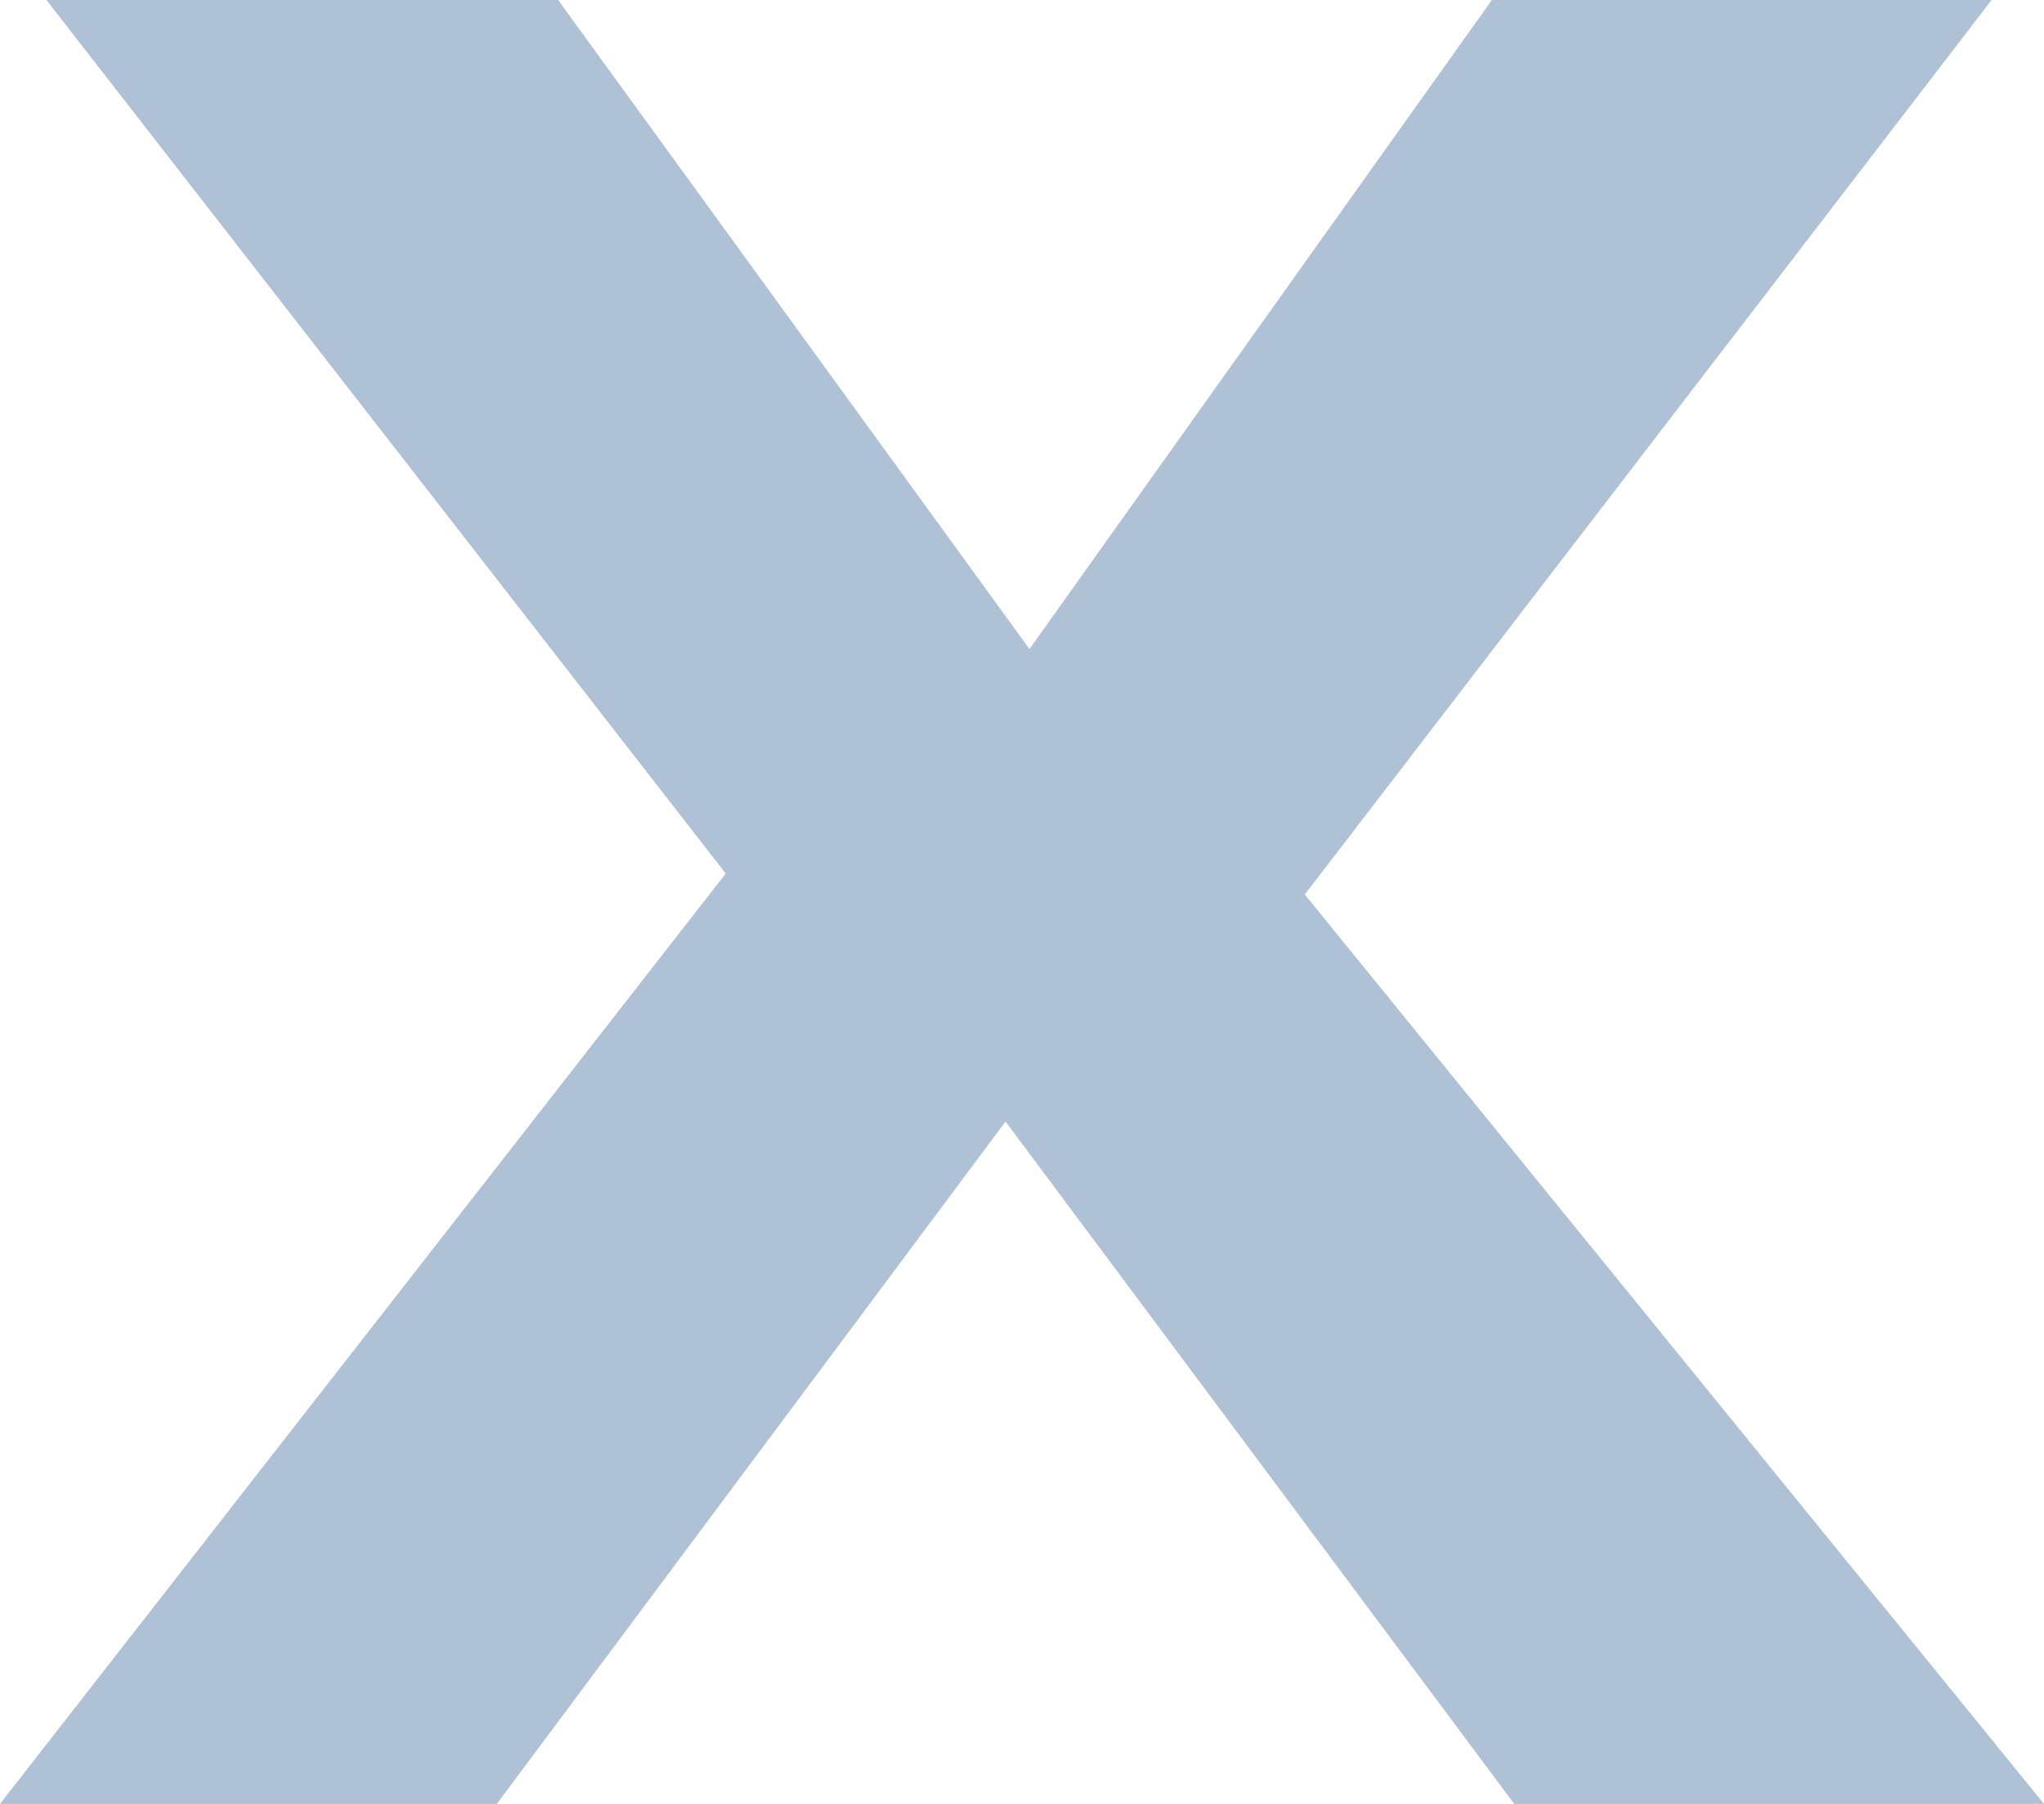
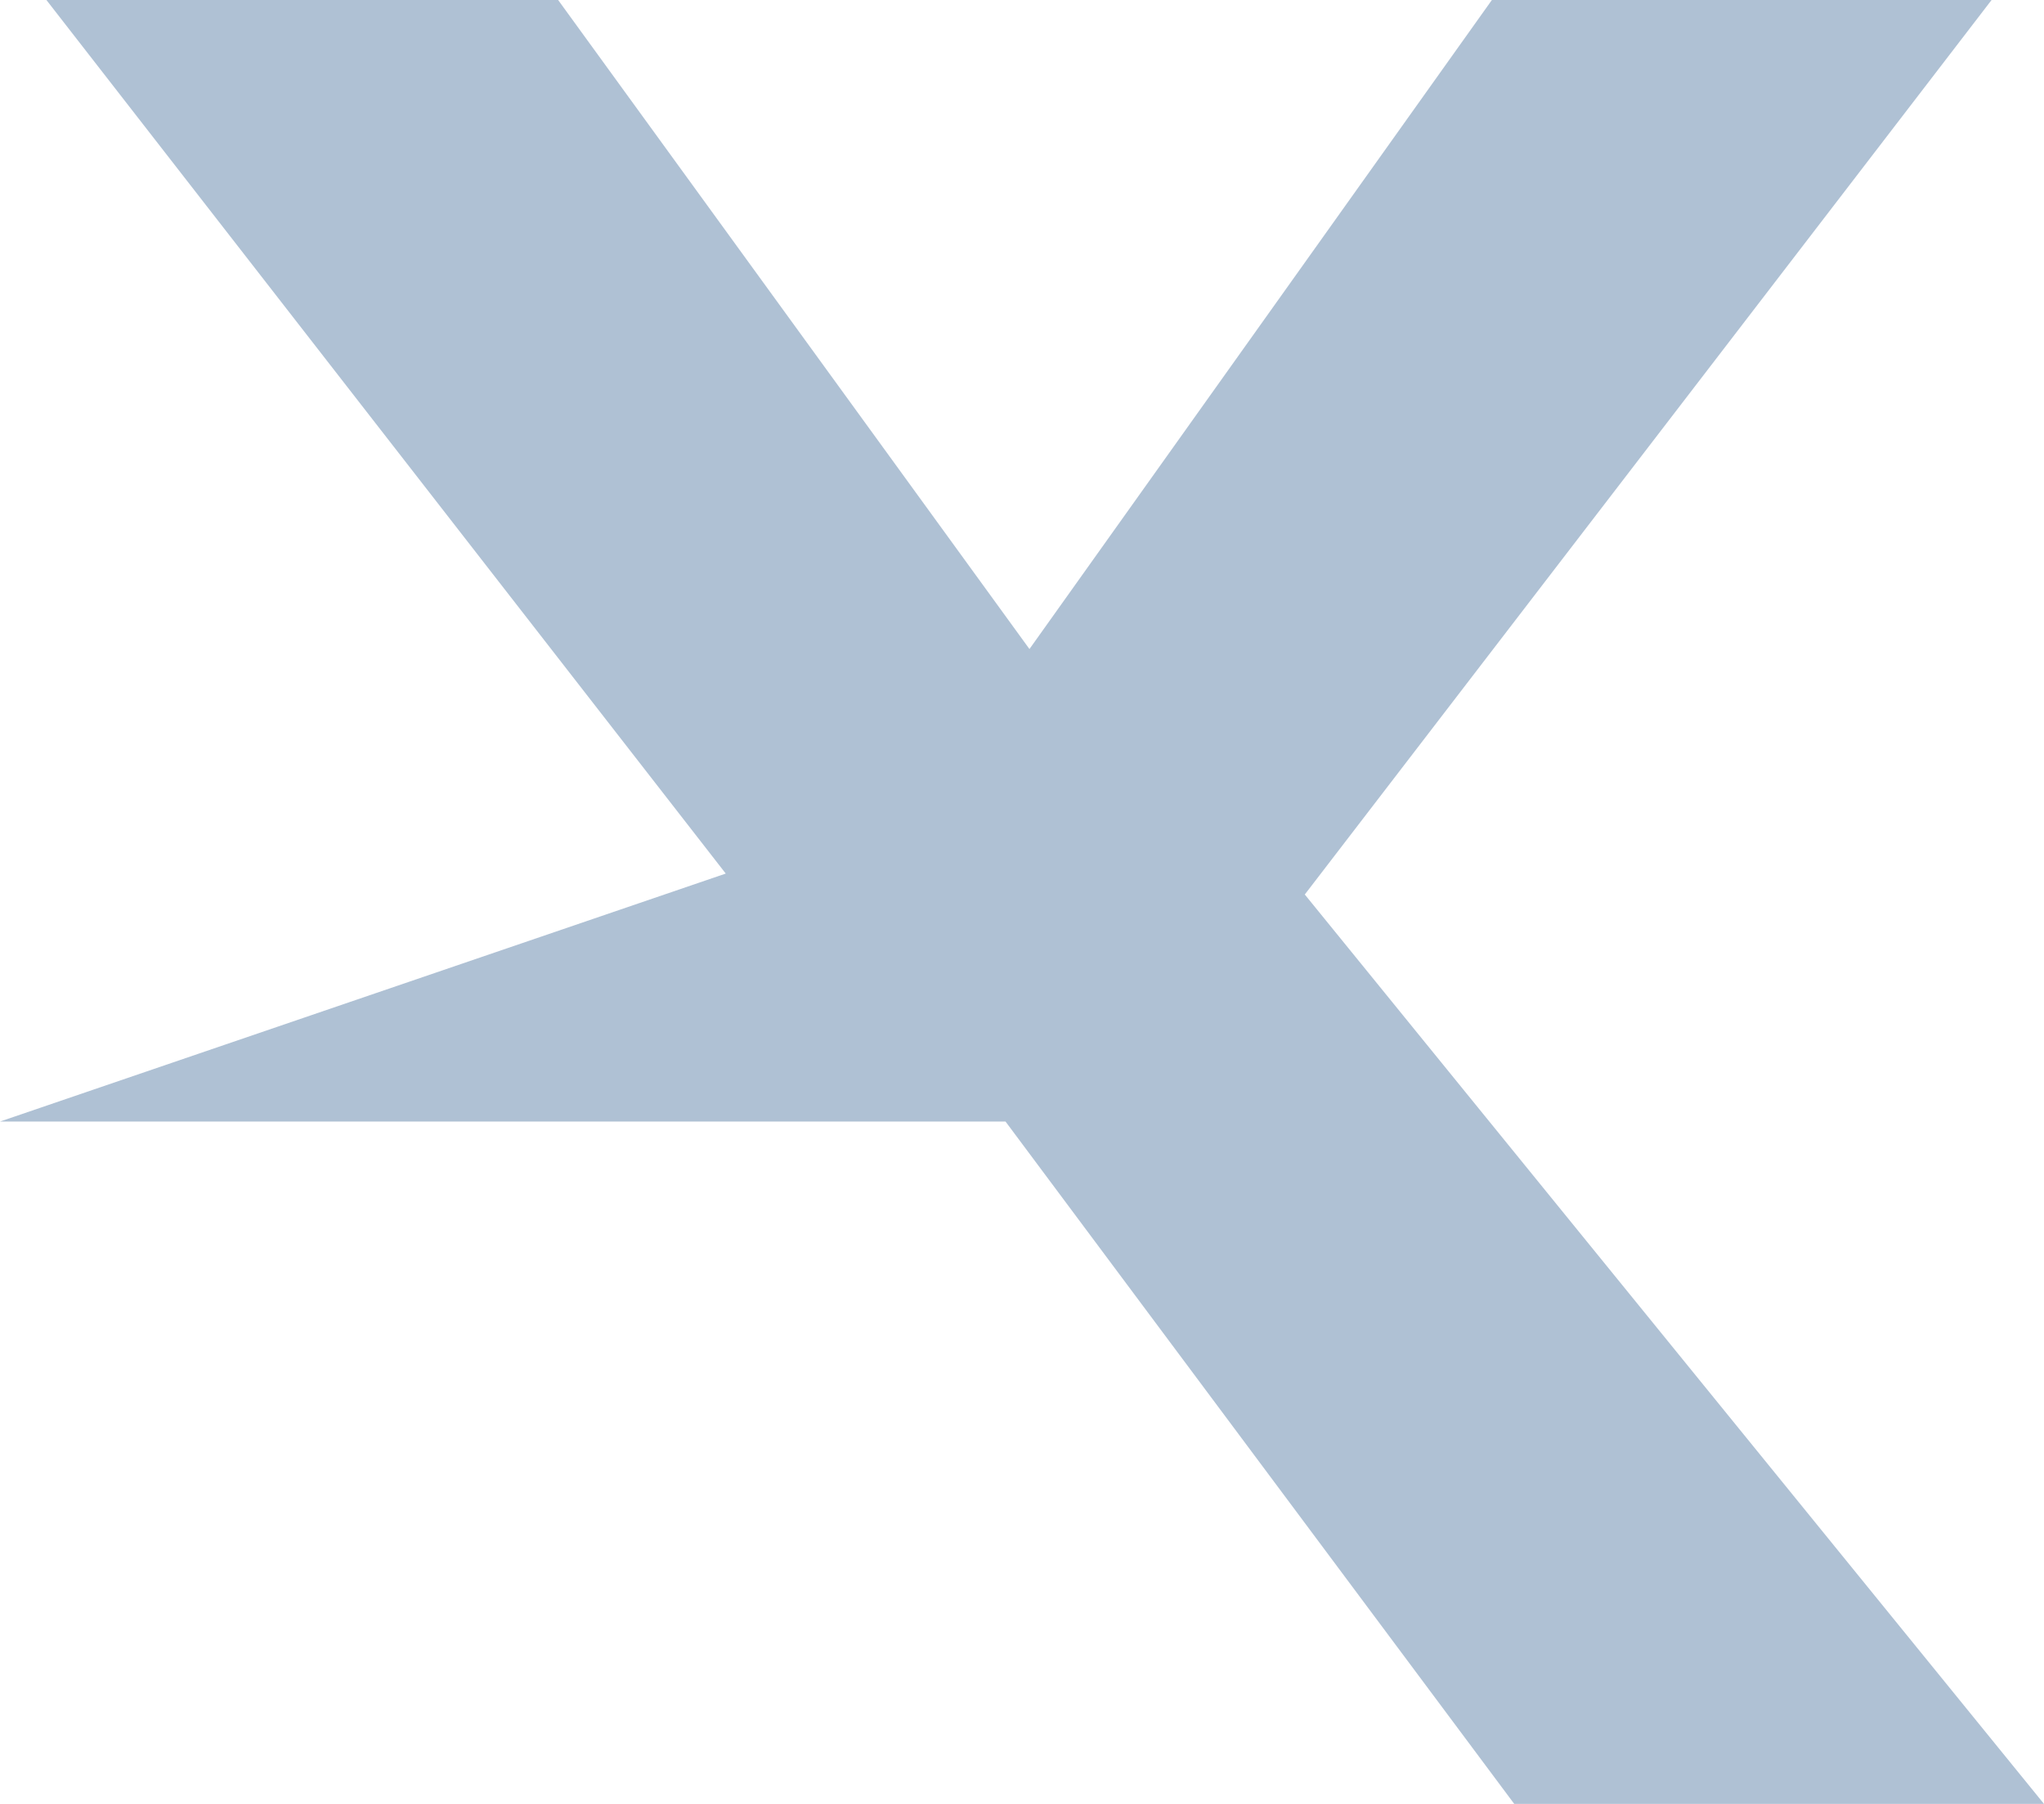
<svg xmlns="http://www.w3.org/2000/svg" width="17" height="15" viewBox="0 0 17 15" fill="none">
-   <path d="M17 15H12.594L8.363 9.326L4.132 15H0L6.036 7.264L0.386 0H4.642L8.562 5.397L12.408 0H16.564L10.852 7.438L17 15Z" fill="#AFC1D4" />
+   <path d="M17 15H12.594L8.363 9.326H0L6.036 7.264L0.386 0H4.642L8.562 5.397L12.408 0H16.564L10.852 7.438L17 15Z" fill="#AFC1D4" />
</svg>